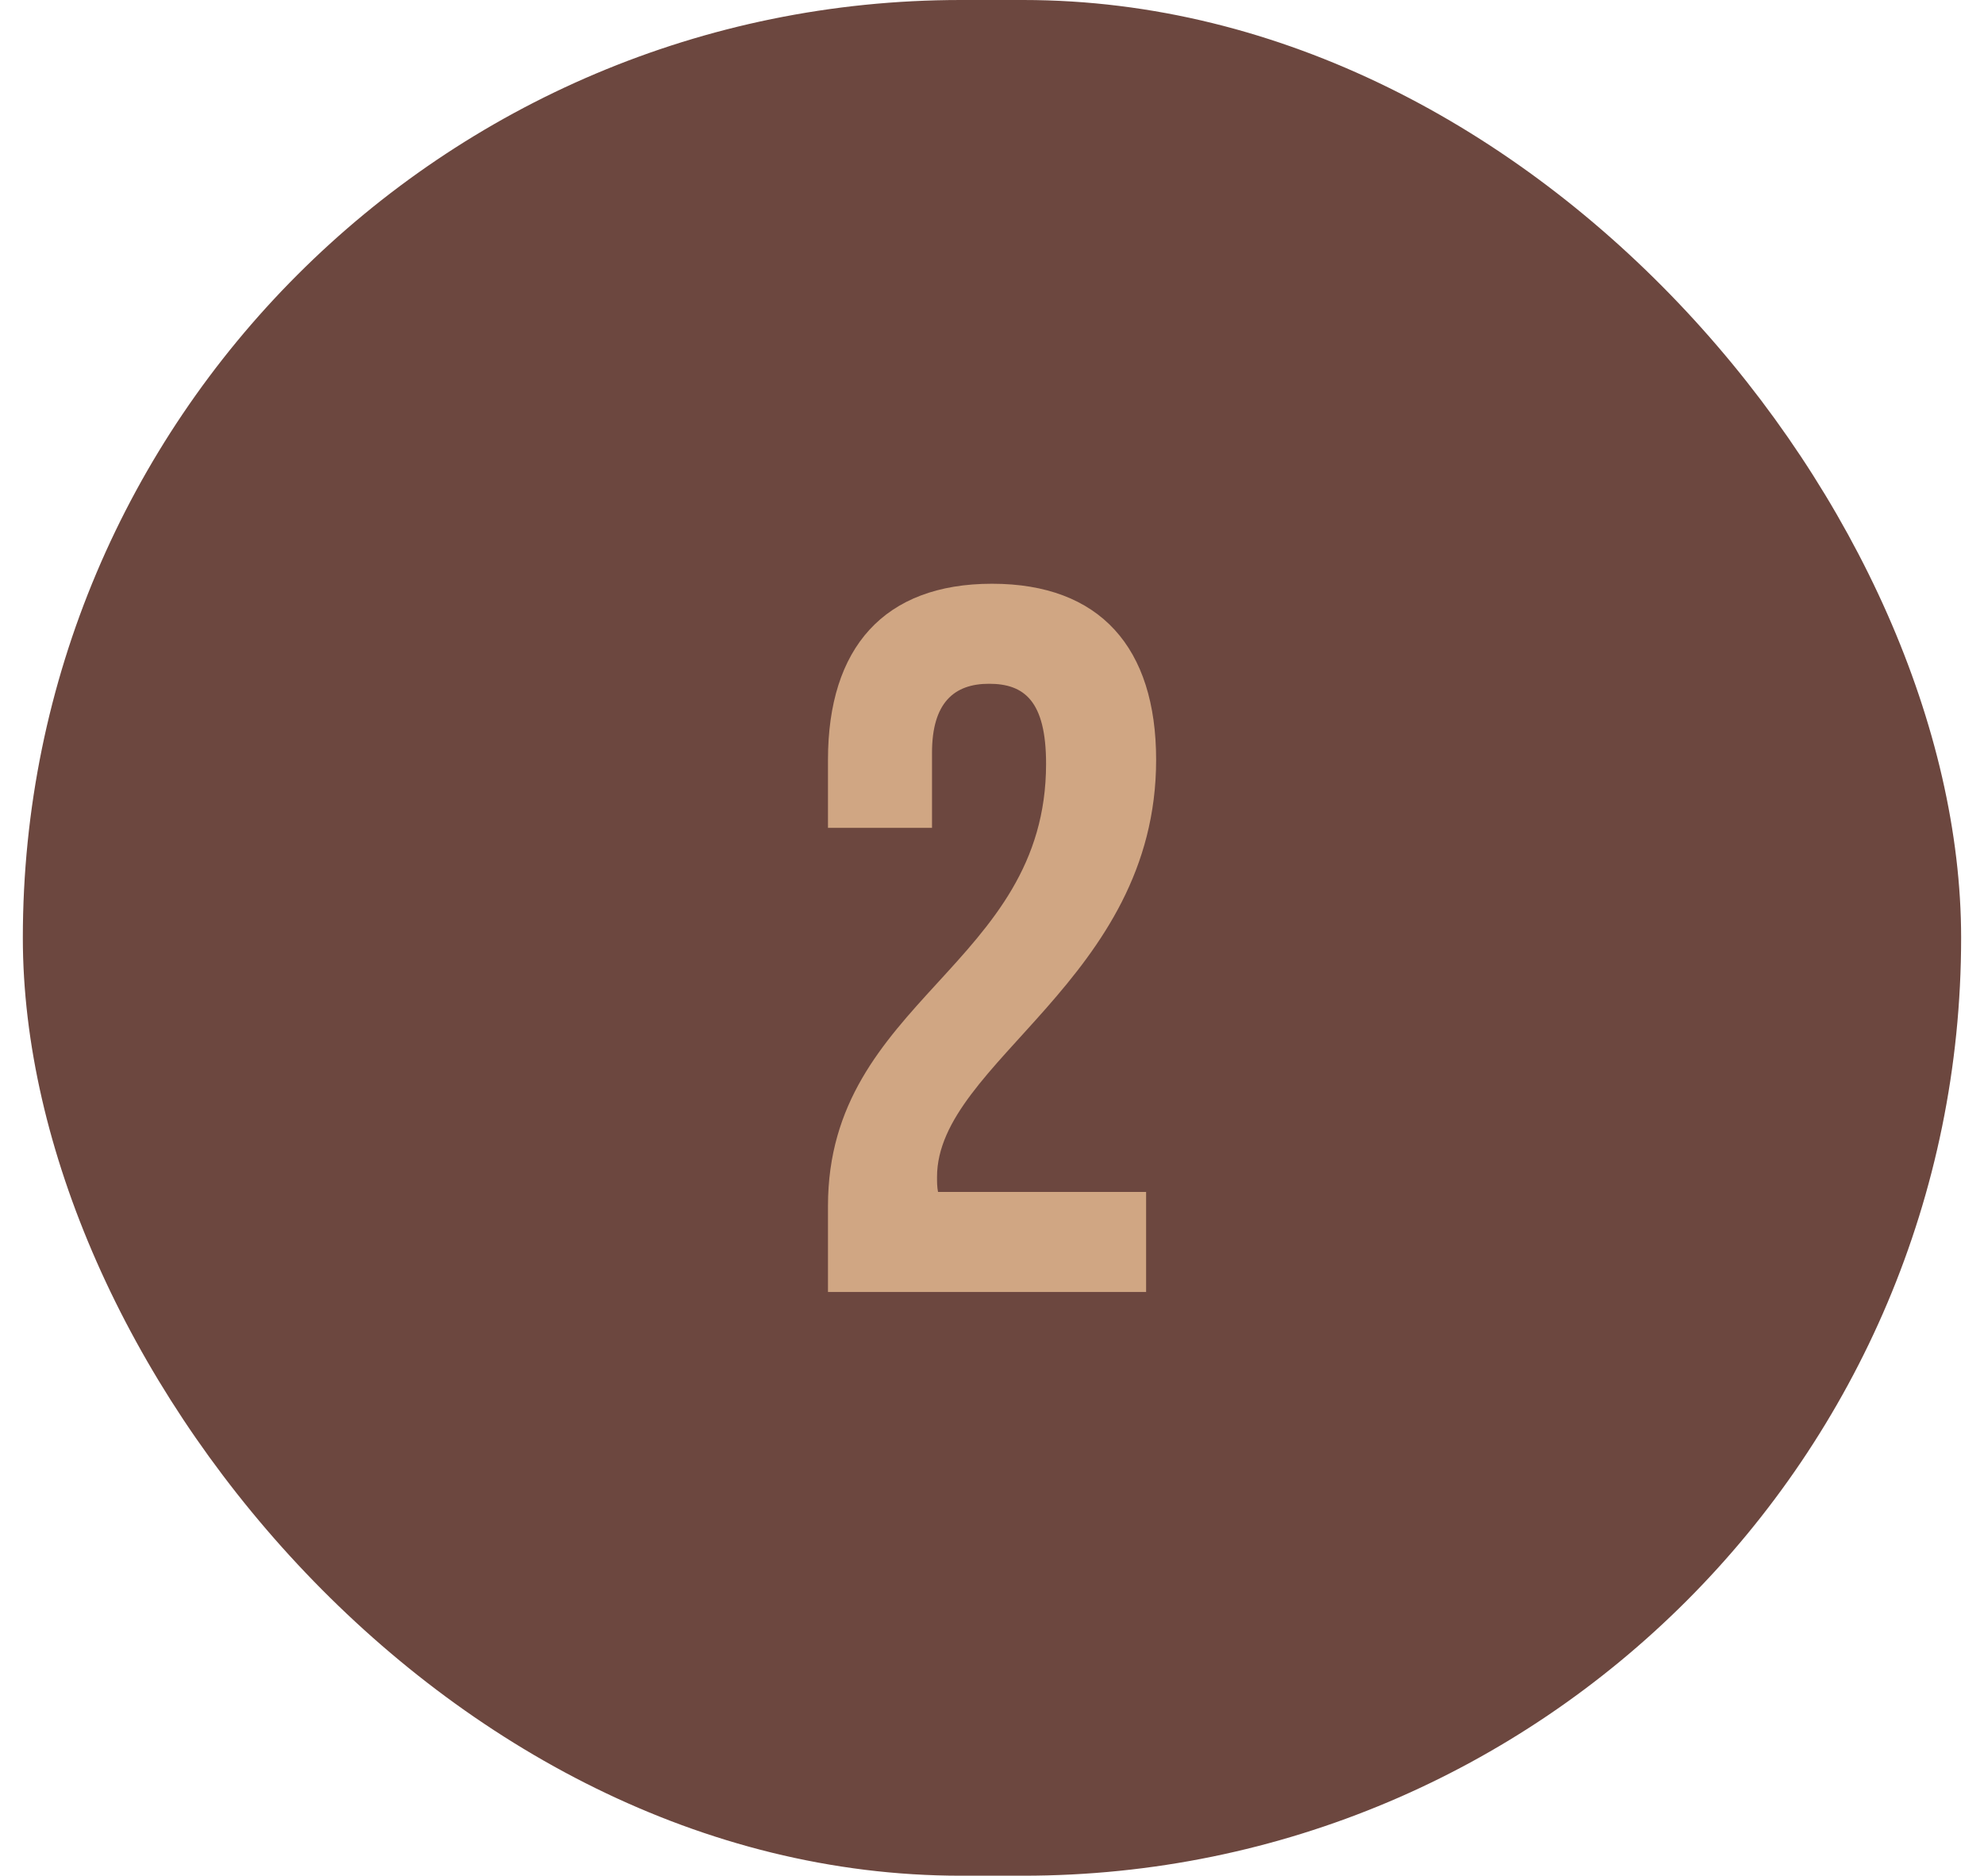
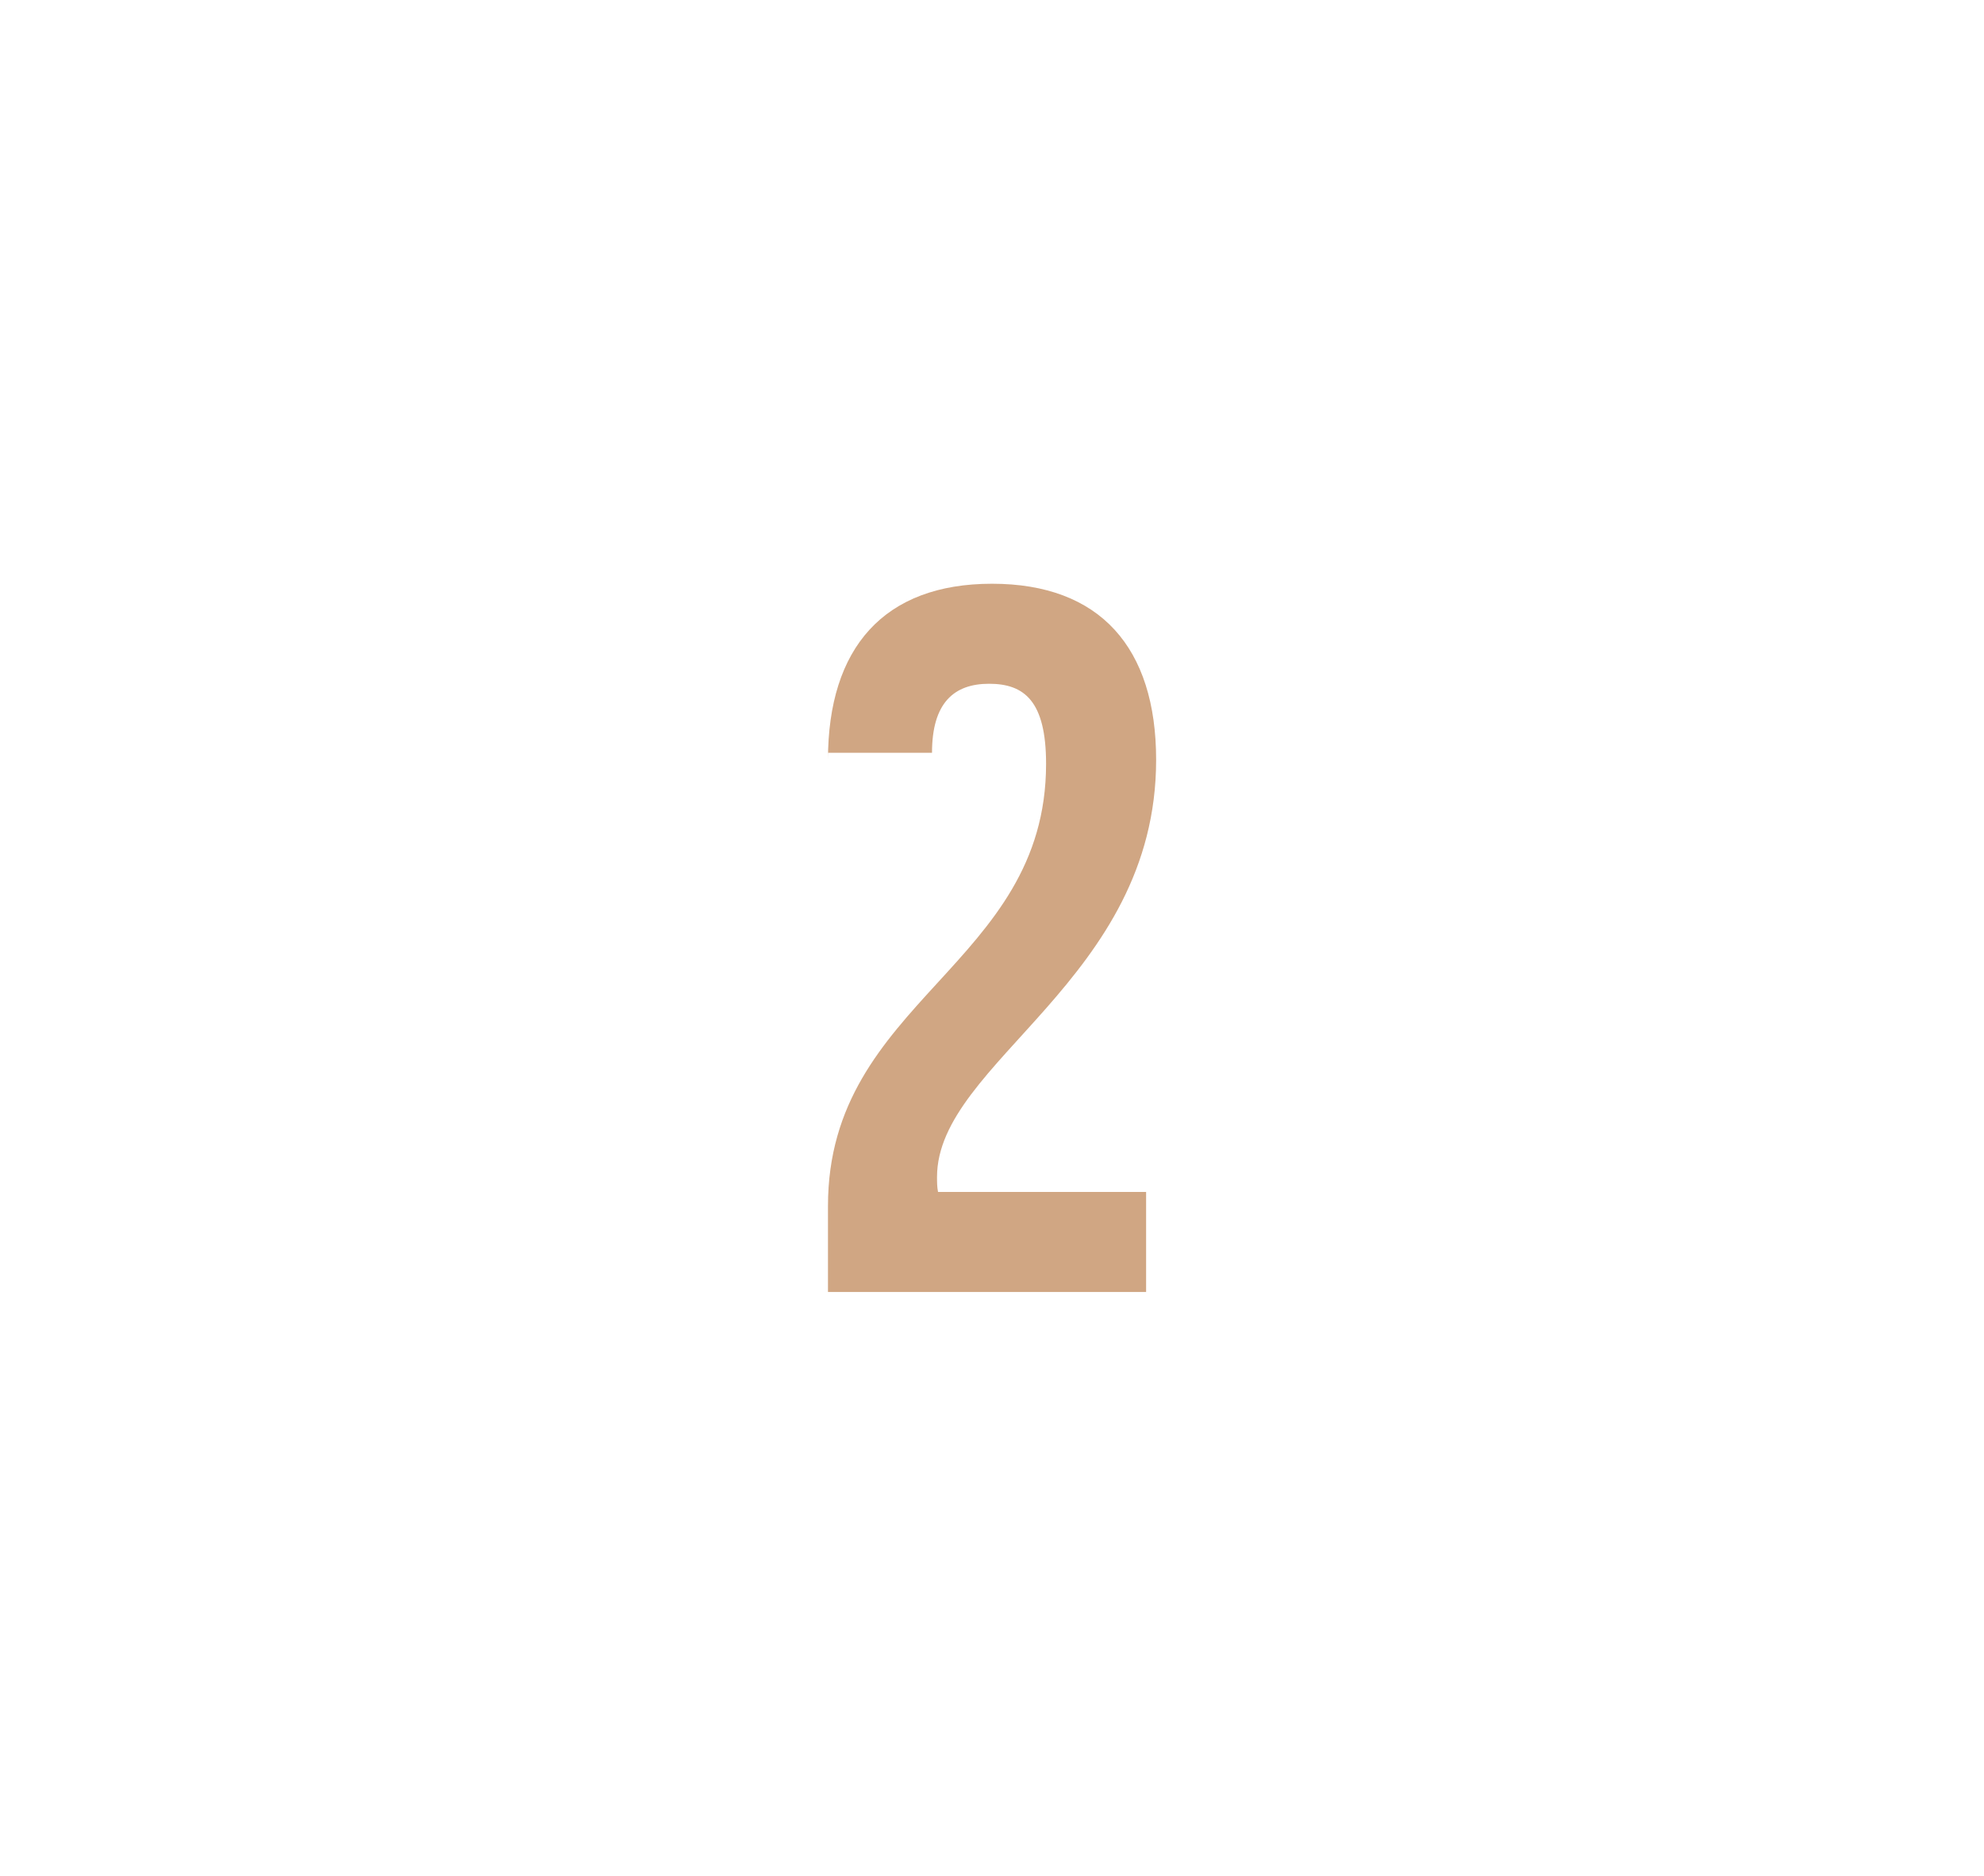
<svg xmlns="http://www.w3.org/2000/svg" width="55" height="52" viewBox="0 0 55 52" fill="none">
-   <rect x="0.633" width="53.733" height="52" rx="26" fill="#6C473F" />
-   <path d="M28.999 21.175C28.999 19.427 28.389 18.956 27.418 18.956C26.448 18.956 25.837 19.483 25.837 20.869V22.95H22.953V21.064C22.953 17.957 24.506 16.183 27.501 16.183C30.497 16.183 32.05 17.957 32.05 21.064C32.05 27.165 25.976 29.439 25.976 32.629C25.976 32.767 25.976 32.906 26.004 33.044H31.772V35.818H22.953V33.433C22.953 27.72 28.999 26.777 28.999 21.175Z" fill="#D0A683" />
+   <path d="M28.999 21.175C28.999 19.427 28.389 18.956 27.418 18.956C26.448 18.956 25.837 19.483 25.837 20.869H22.953V21.064C22.953 17.957 24.506 16.183 27.501 16.183C30.497 16.183 32.05 17.957 32.05 21.064C32.05 27.165 25.976 29.439 25.976 32.629C25.976 32.767 25.976 32.906 26.004 33.044H31.772V35.818H22.953V33.433C22.953 27.72 28.999 26.777 28.999 21.175Z" fill="#D0A683" />
</svg>